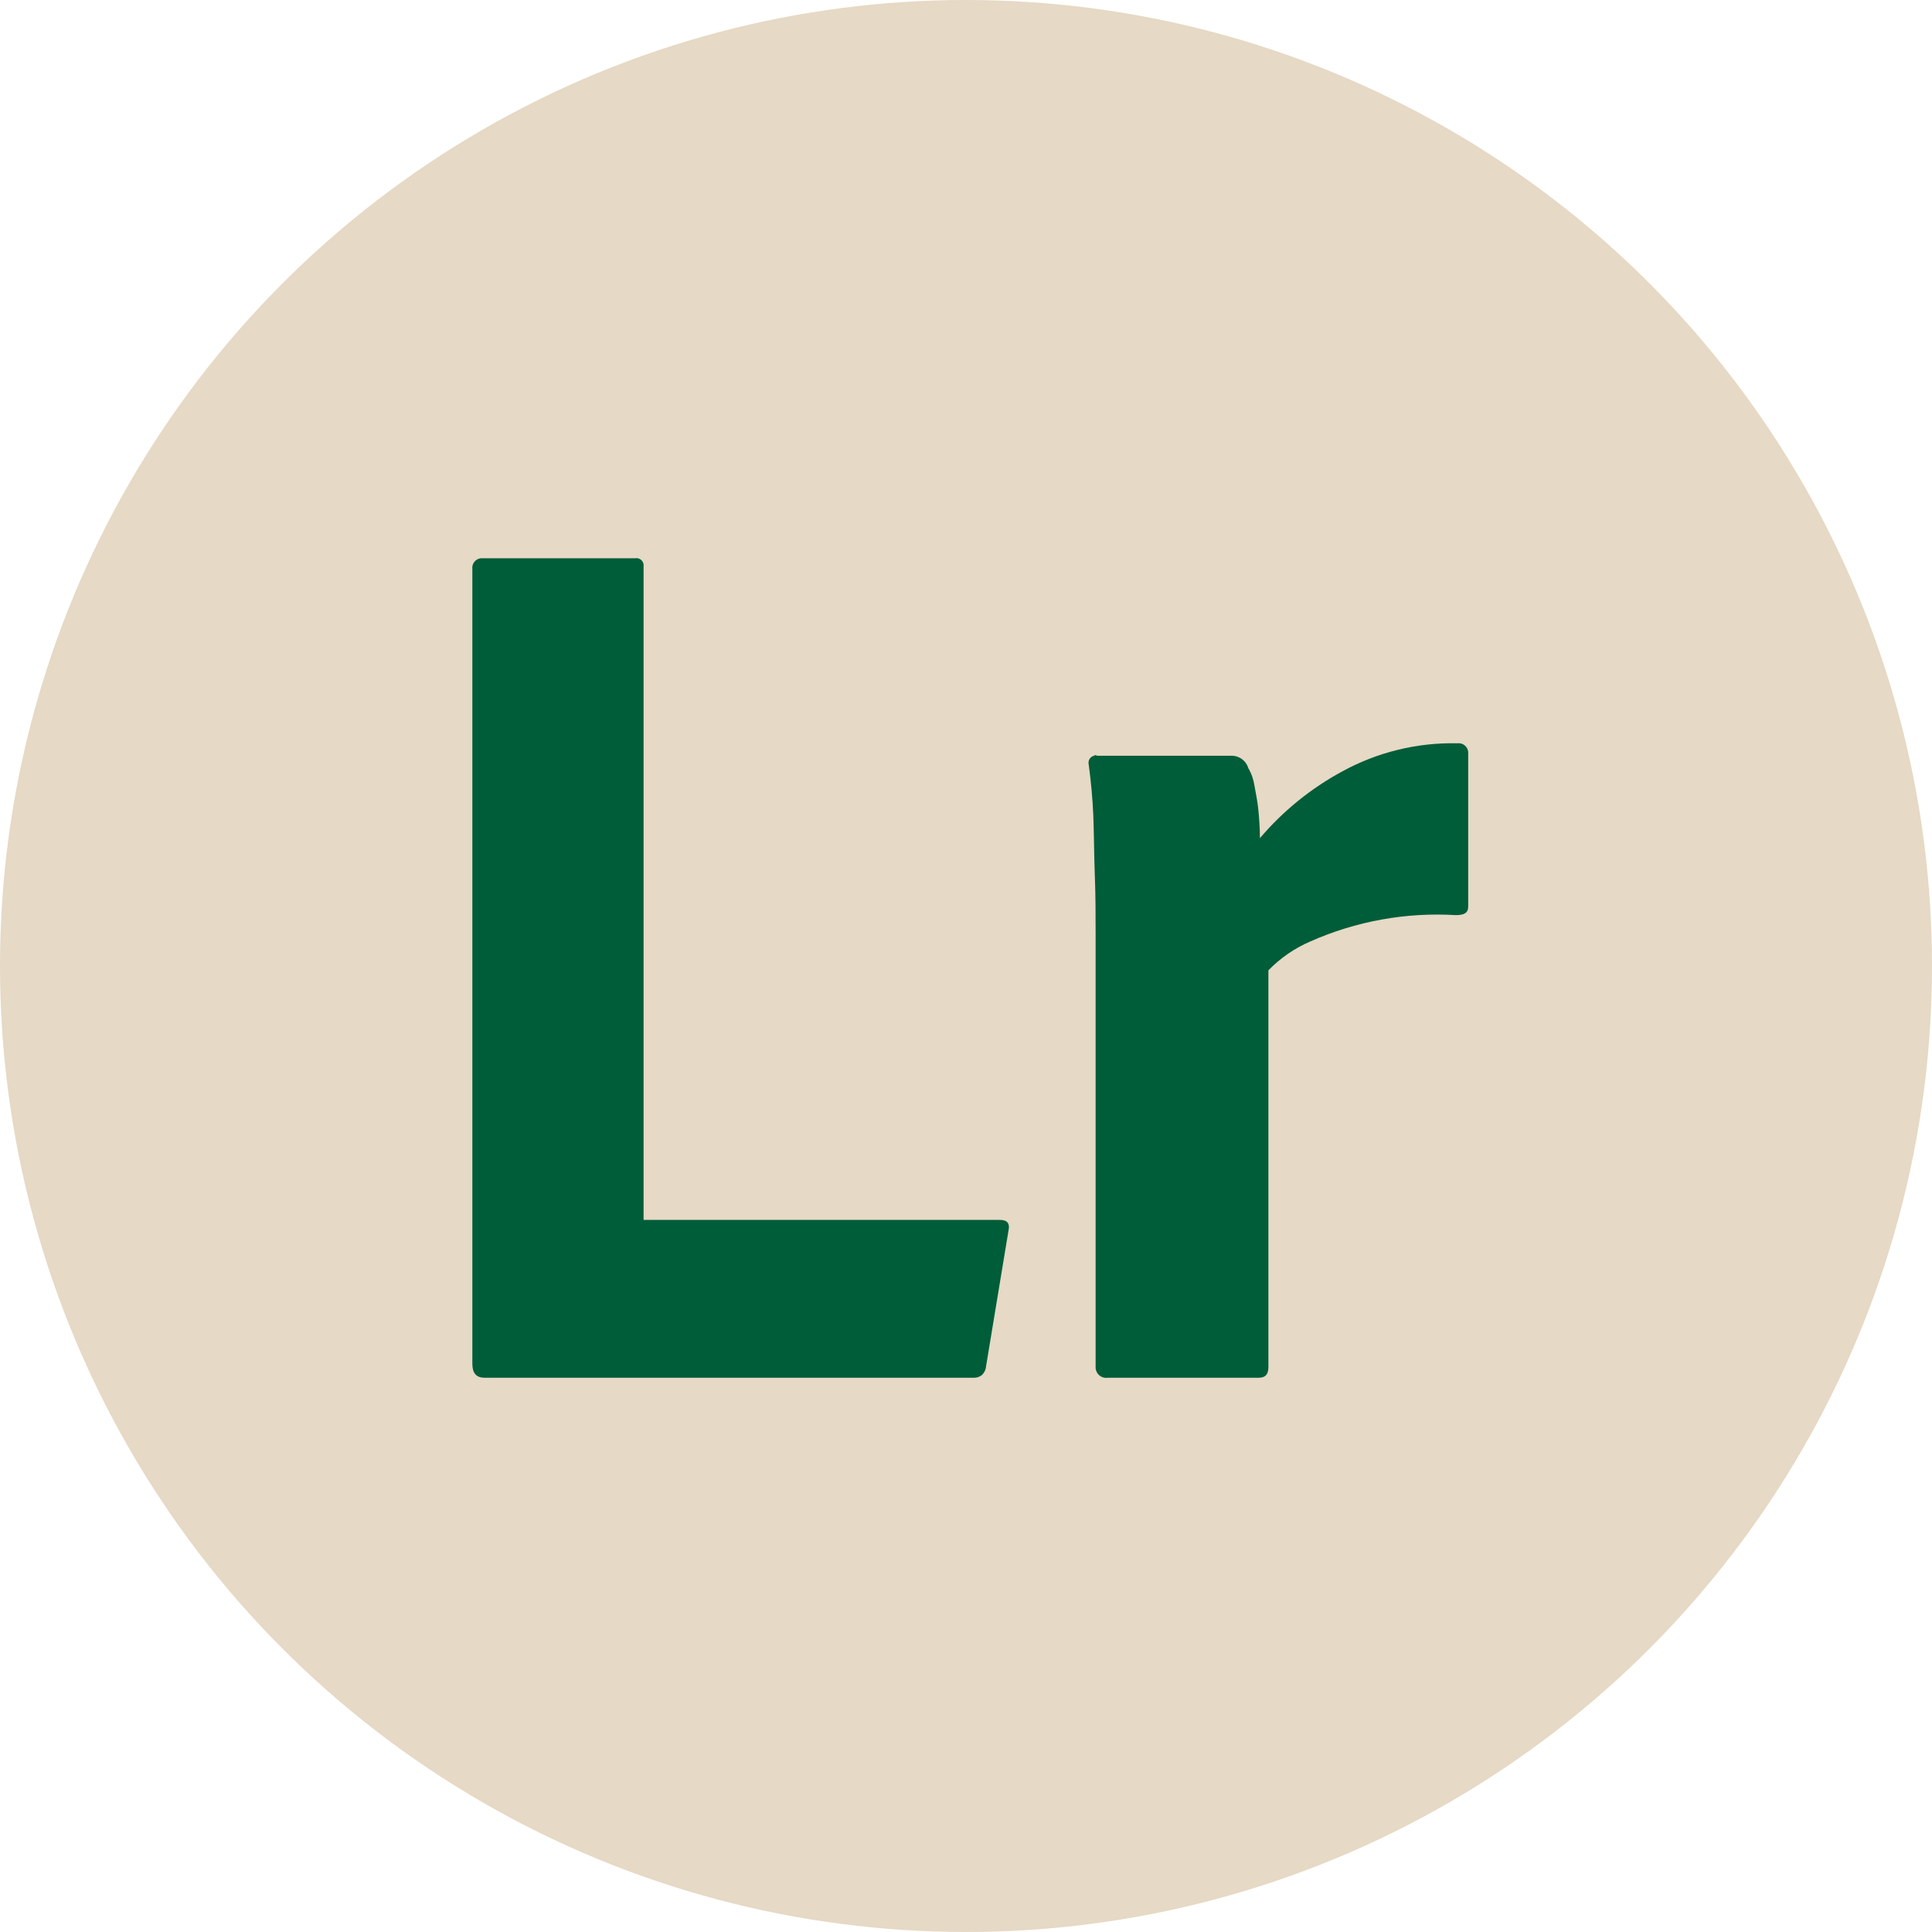
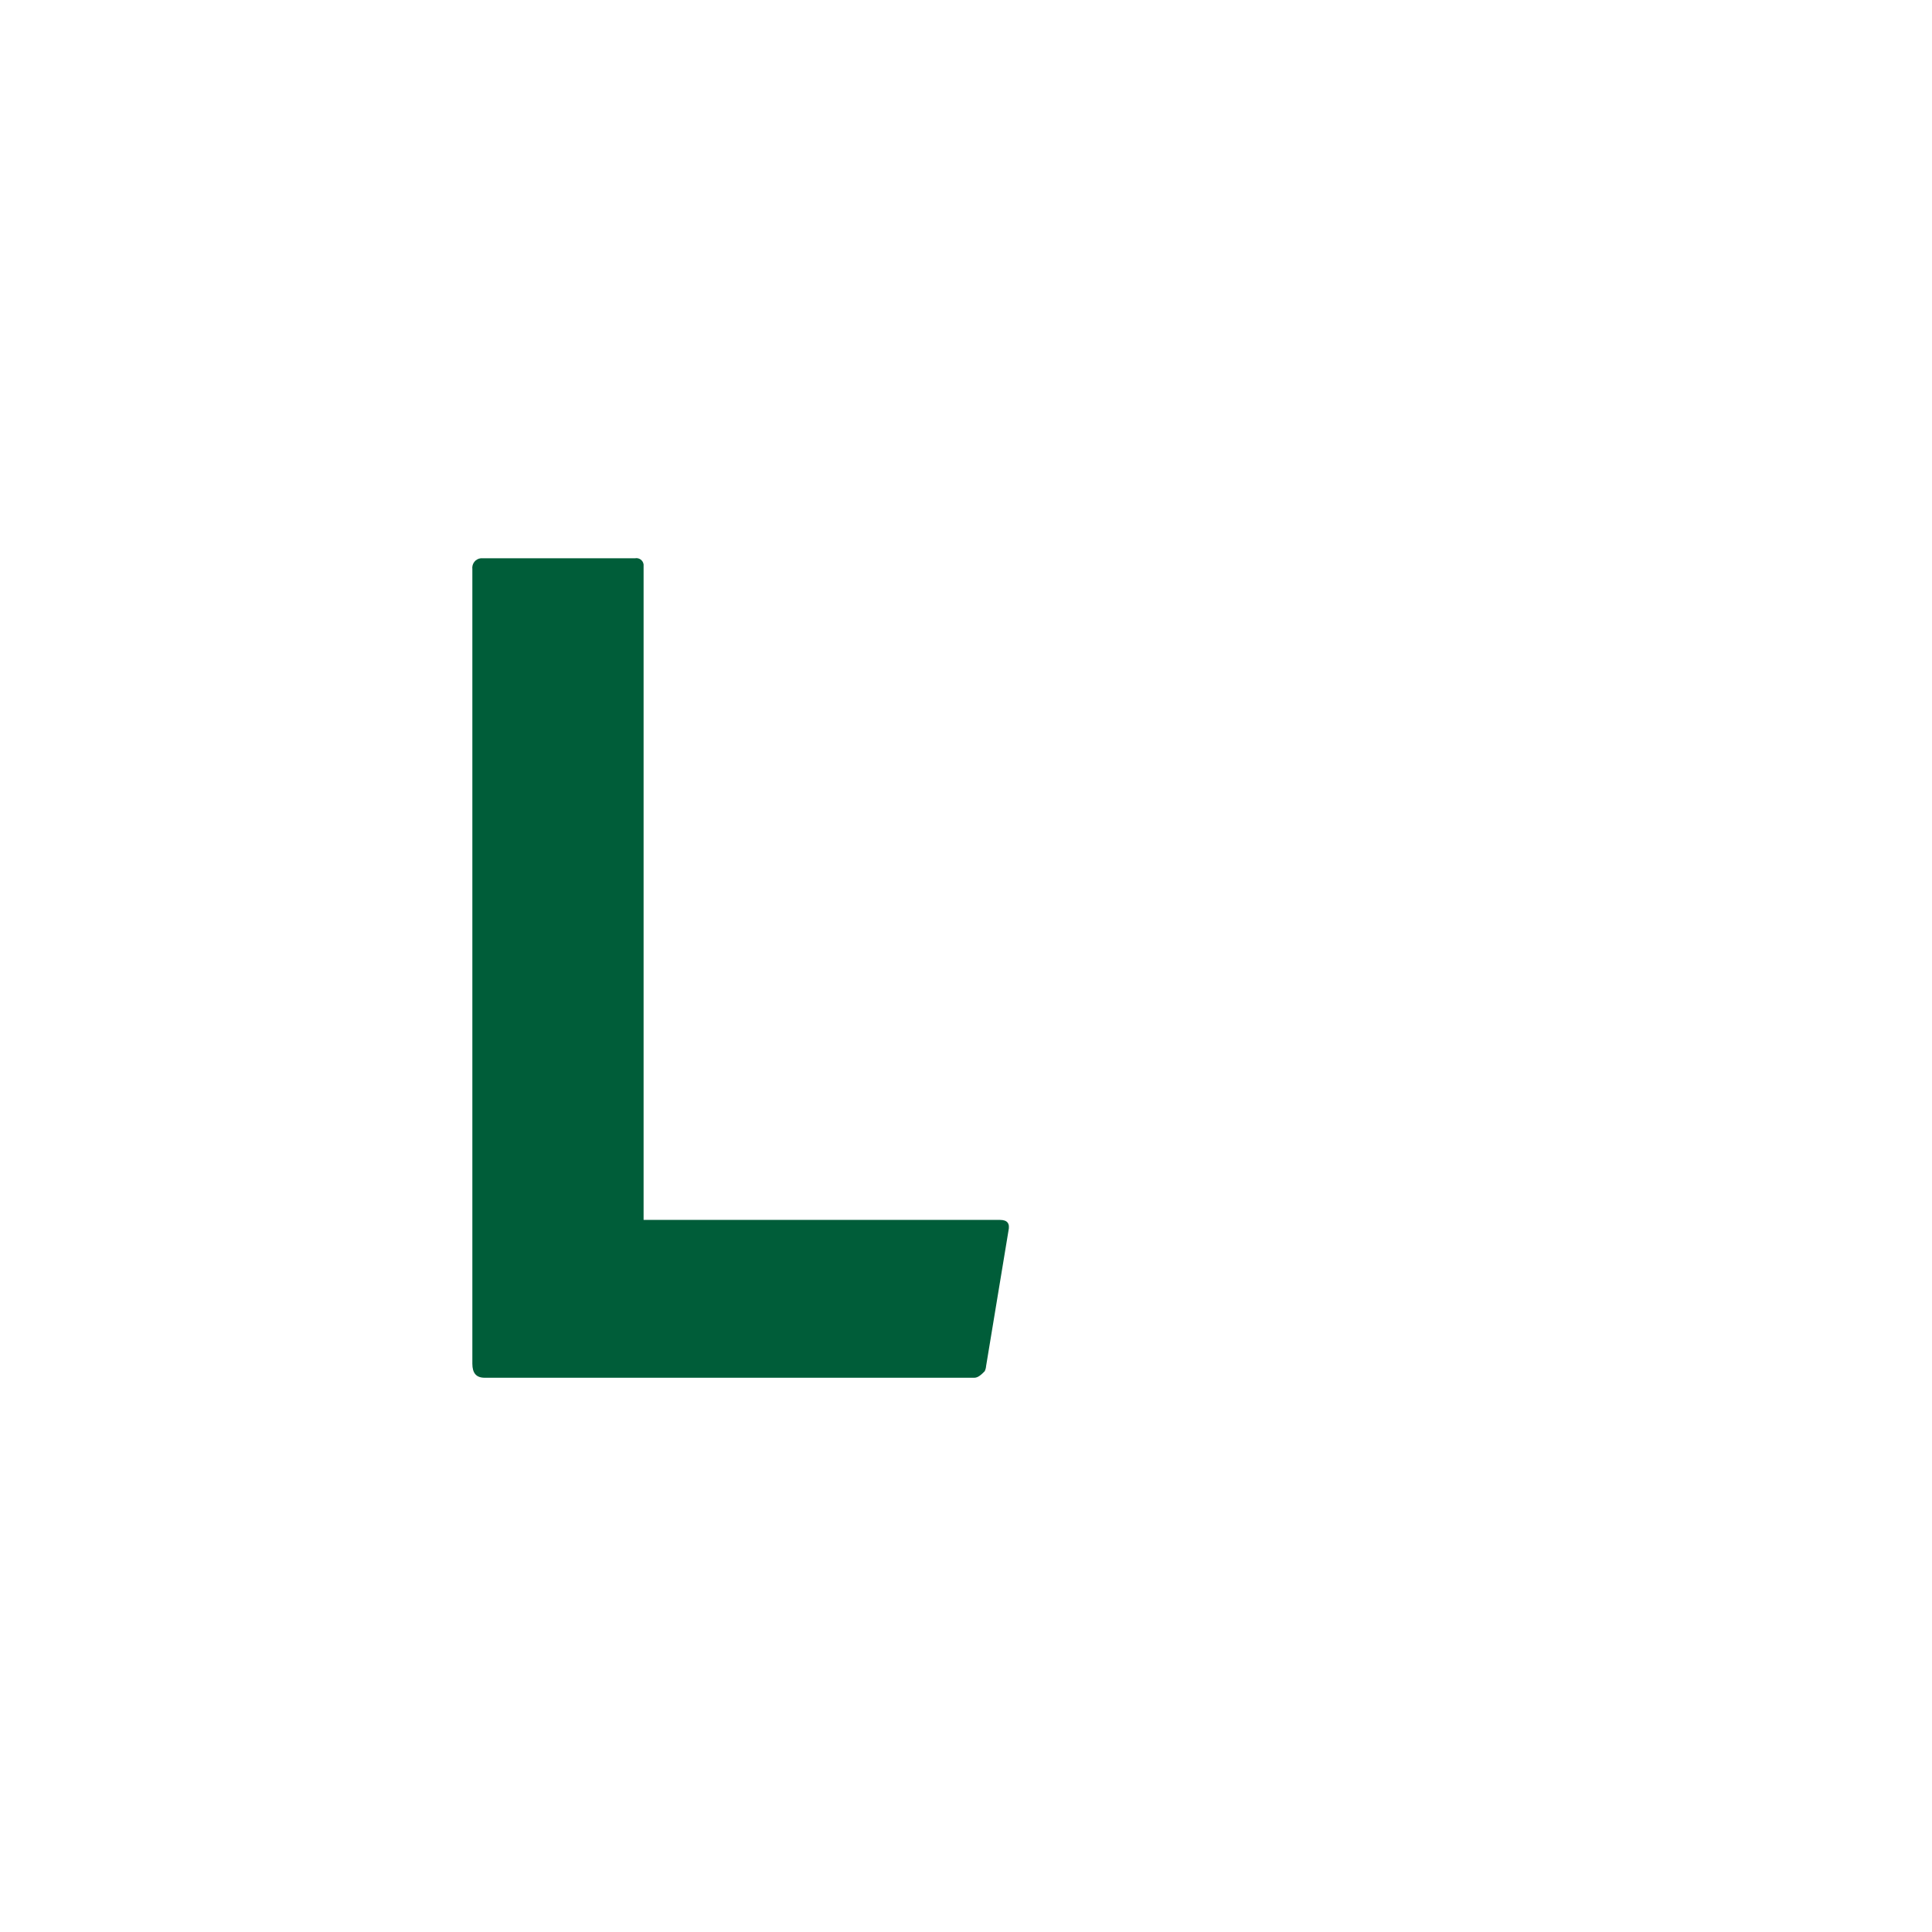
<svg xmlns="http://www.w3.org/2000/svg" width="90" height="90" viewBox="0 0 90 90" fill="none">
-   <circle cx="45" cy="45" r="45" fill="#E6D9C5" />
-   <path d="M45.361 64.181H22.579C22.184 64.181 22.004 63.963 22.004 63.529V26.513C21.996 26.453 22 26.392 22.016 26.334C22.031 26.276 22.058 26.222 22.095 26.175C22.132 26.127 22.178 26.088 22.23 26.059C22.282 26.03 22.34 26.012 22.399 26.006H29.586C29.631 25.997 29.677 25.998 29.722 26.009C29.766 26.019 29.808 26.038 29.845 26.065C29.882 26.092 29.913 26.127 29.937 26.166C29.96 26.206 29.975 26.25 29.981 26.295V56.828H46.583C46.942 56.828 47.05 57.009 46.978 57.335L45.936 63.638C45.93 63.721 45.908 63.802 45.871 63.877C45.834 63.951 45.783 64.018 45.72 64.072C45.615 64.146 45.489 64.184 45.361 64.181Z" fill="#005D39" />
-   <path d="M51.11 35.205H57.398C57.569 35.209 57.733 35.268 57.869 35.372C58.005 35.476 58.104 35.62 58.153 35.785C58.302 36.041 58.399 36.324 58.441 36.618C58.512 36.98 58.584 37.379 58.62 37.741C58.656 38.103 58.692 38.574 58.692 39.044C59.771 37.775 61.075 36.719 62.537 35.93C64.179 35.033 66.024 34.583 67.891 34.626C67.95 34.618 68.01 34.622 68.068 34.637C68.126 34.653 68.179 34.681 68.226 34.718C68.273 34.755 68.312 34.801 68.341 34.854C68.37 34.906 68.388 34.964 68.394 35.024V42.232C68.394 42.522 68.215 42.63 67.819 42.63C65.49 42.49 63.162 42.912 61.028 43.862C60.3 44.176 59.641 44.631 59.087 45.202V63.674C59.087 64.036 58.944 64.181 58.62 64.181H51.613C51.547 64.192 51.479 64.19 51.414 64.174C51.348 64.158 51.287 64.129 51.233 64.088C51.179 64.047 51.135 63.996 51.101 63.937C51.067 63.878 51.046 63.813 51.038 63.746V43.536C51.038 42.666 51.038 41.761 51.002 40.819C50.966 39.878 50.966 38.936 50.931 37.994C50.895 37.197 50.823 36.401 50.715 35.604C50.705 35.561 50.704 35.517 50.712 35.473C50.719 35.43 50.735 35.389 50.758 35.352C50.782 35.315 50.812 35.283 50.848 35.258C50.884 35.233 50.924 35.215 50.966 35.205C51.002 35.169 51.038 35.169 51.11 35.205Z" fill="#005D39" />
+   <path d="M45.361 64.181H22.579C22.184 64.181 22.004 63.963 22.004 63.529V26.513C21.996 26.453 22 26.392 22.016 26.334C22.031 26.276 22.058 26.222 22.095 26.175C22.132 26.127 22.178 26.088 22.23 26.059C22.282 26.03 22.34 26.012 22.399 26.006H29.586C29.631 25.997 29.677 25.998 29.722 26.009C29.766 26.019 29.808 26.038 29.845 26.065C29.882 26.092 29.913 26.127 29.937 26.166C29.96 26.206 29.975 26.25 29.981 26.295V56.828H46.583C46.942 56.828 47.05 57.009 46.978 57.335L45.936 63.638C45.93 63.721 45.908 63.802 45.871 63.877C45.615 64.146 45.489 64.184 45.361 64.181Z" fill="#005D39" />
</svg>